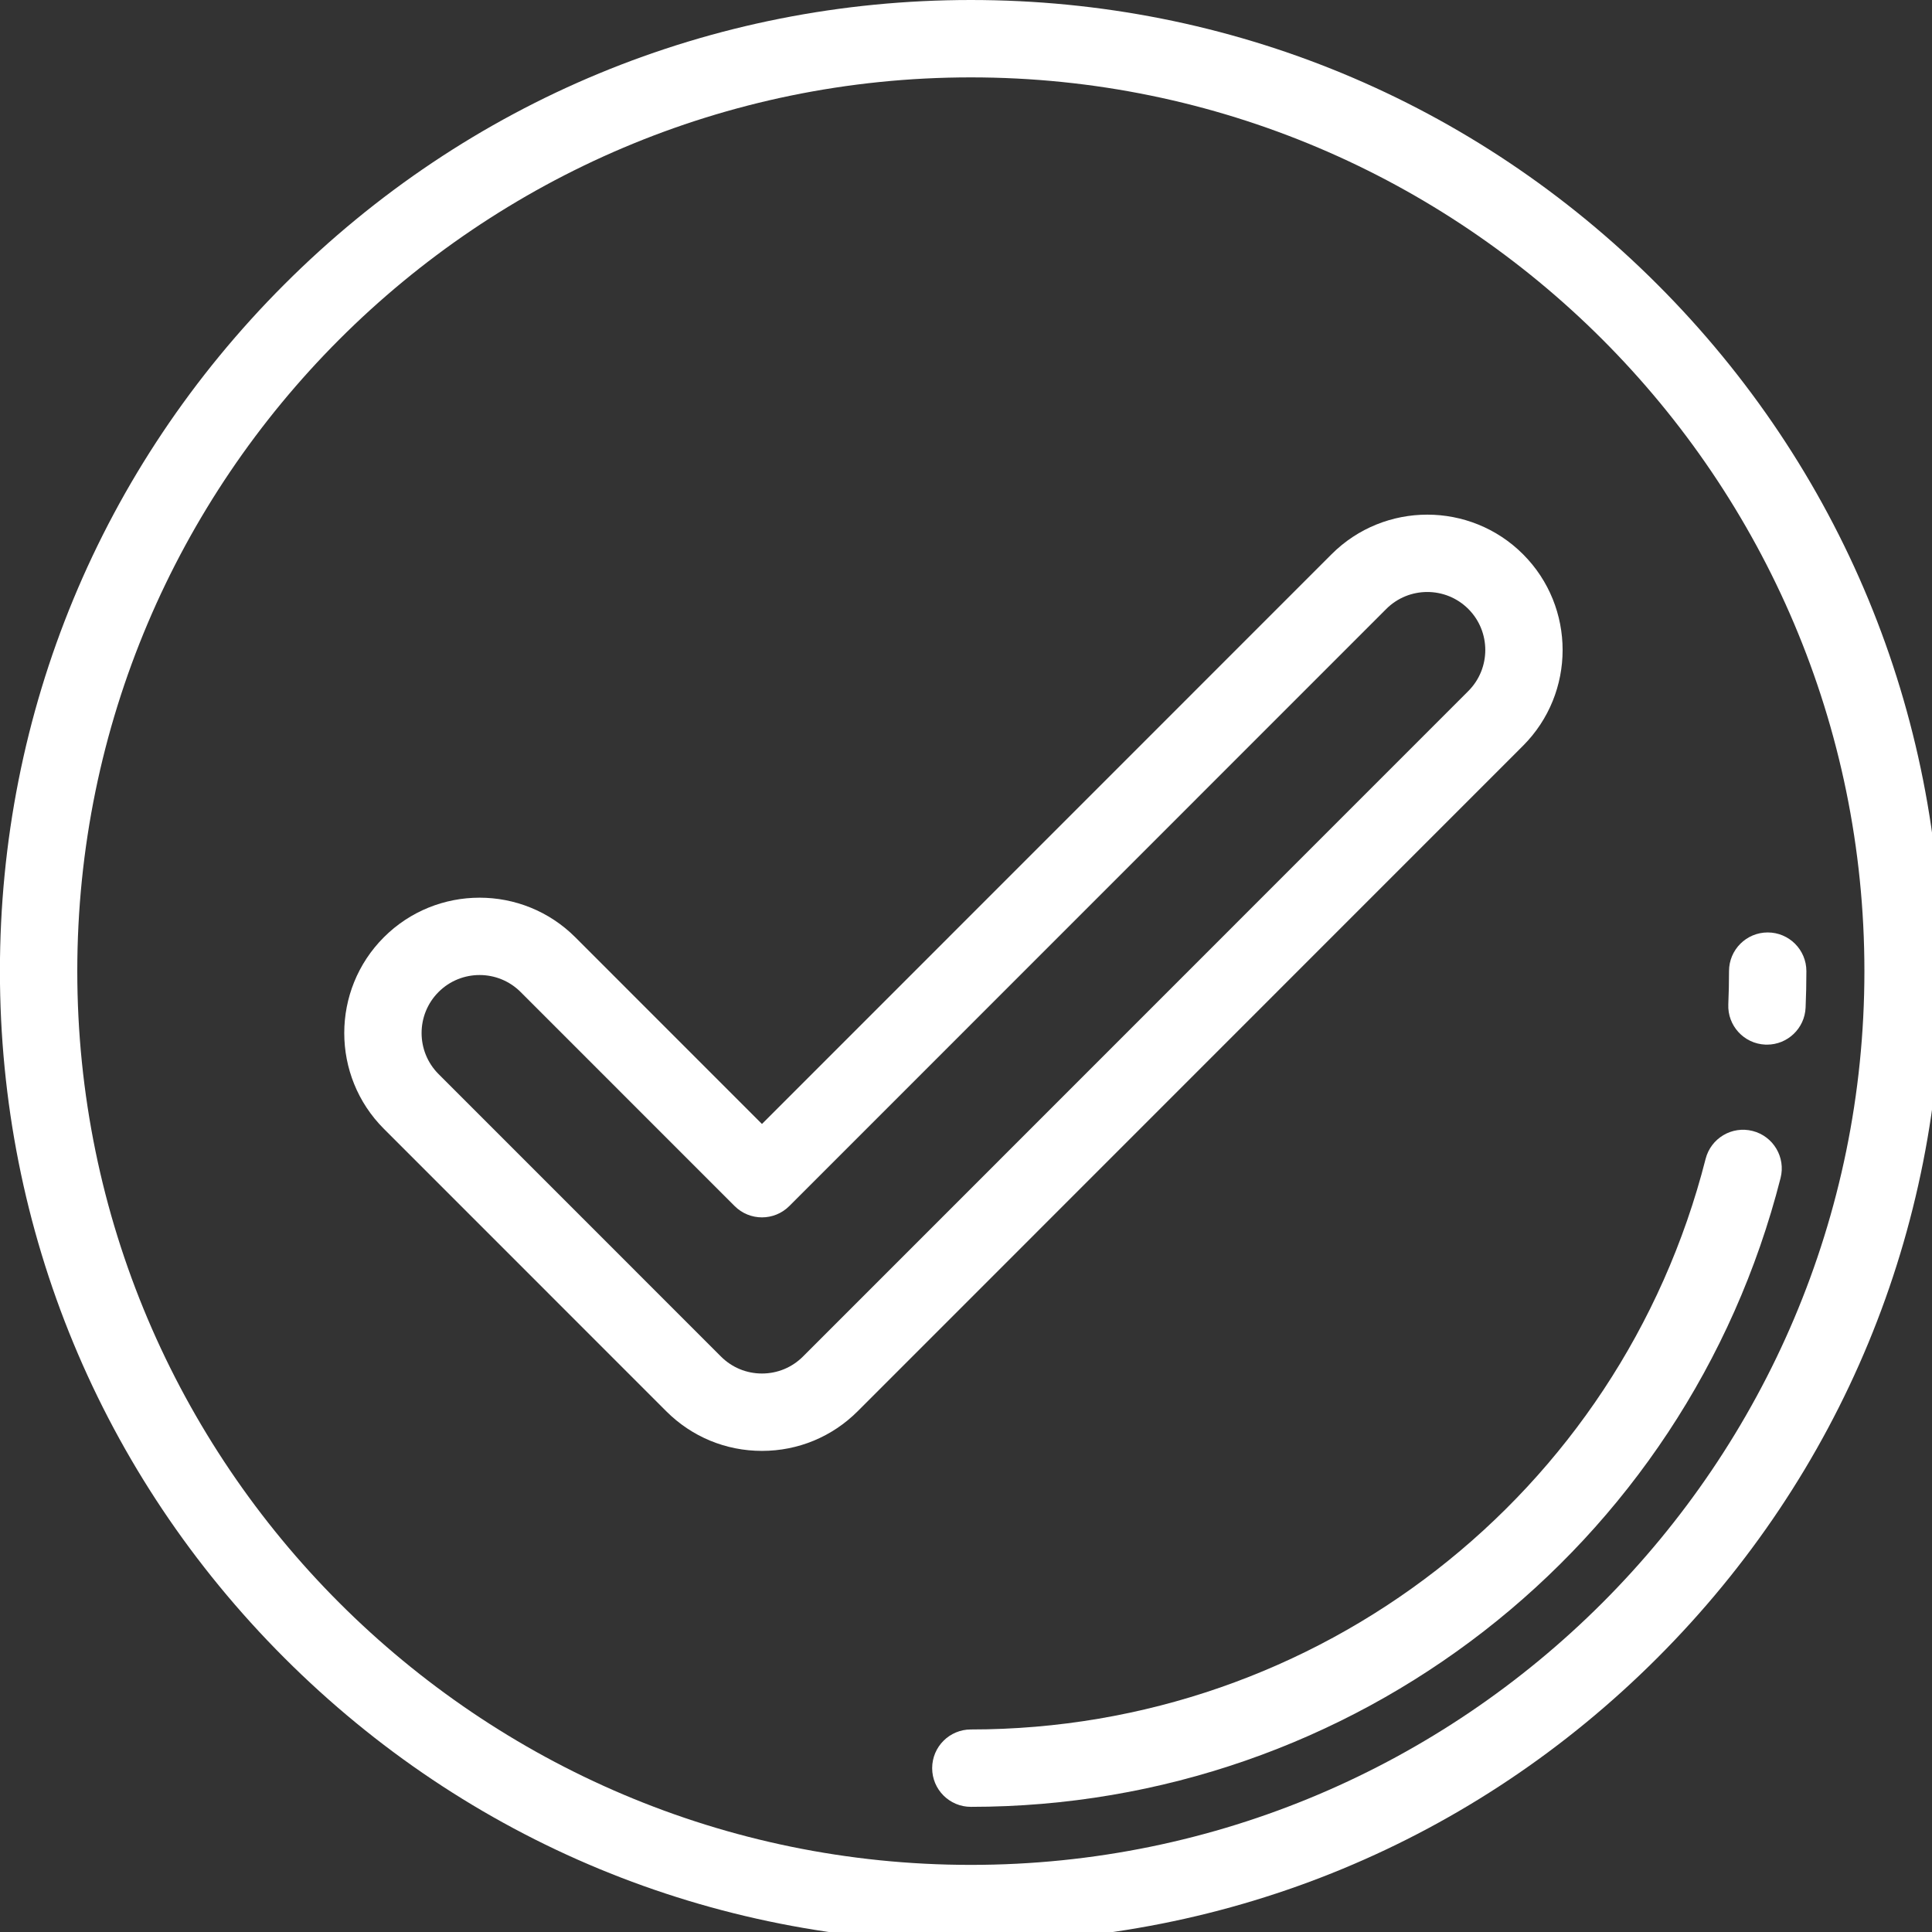
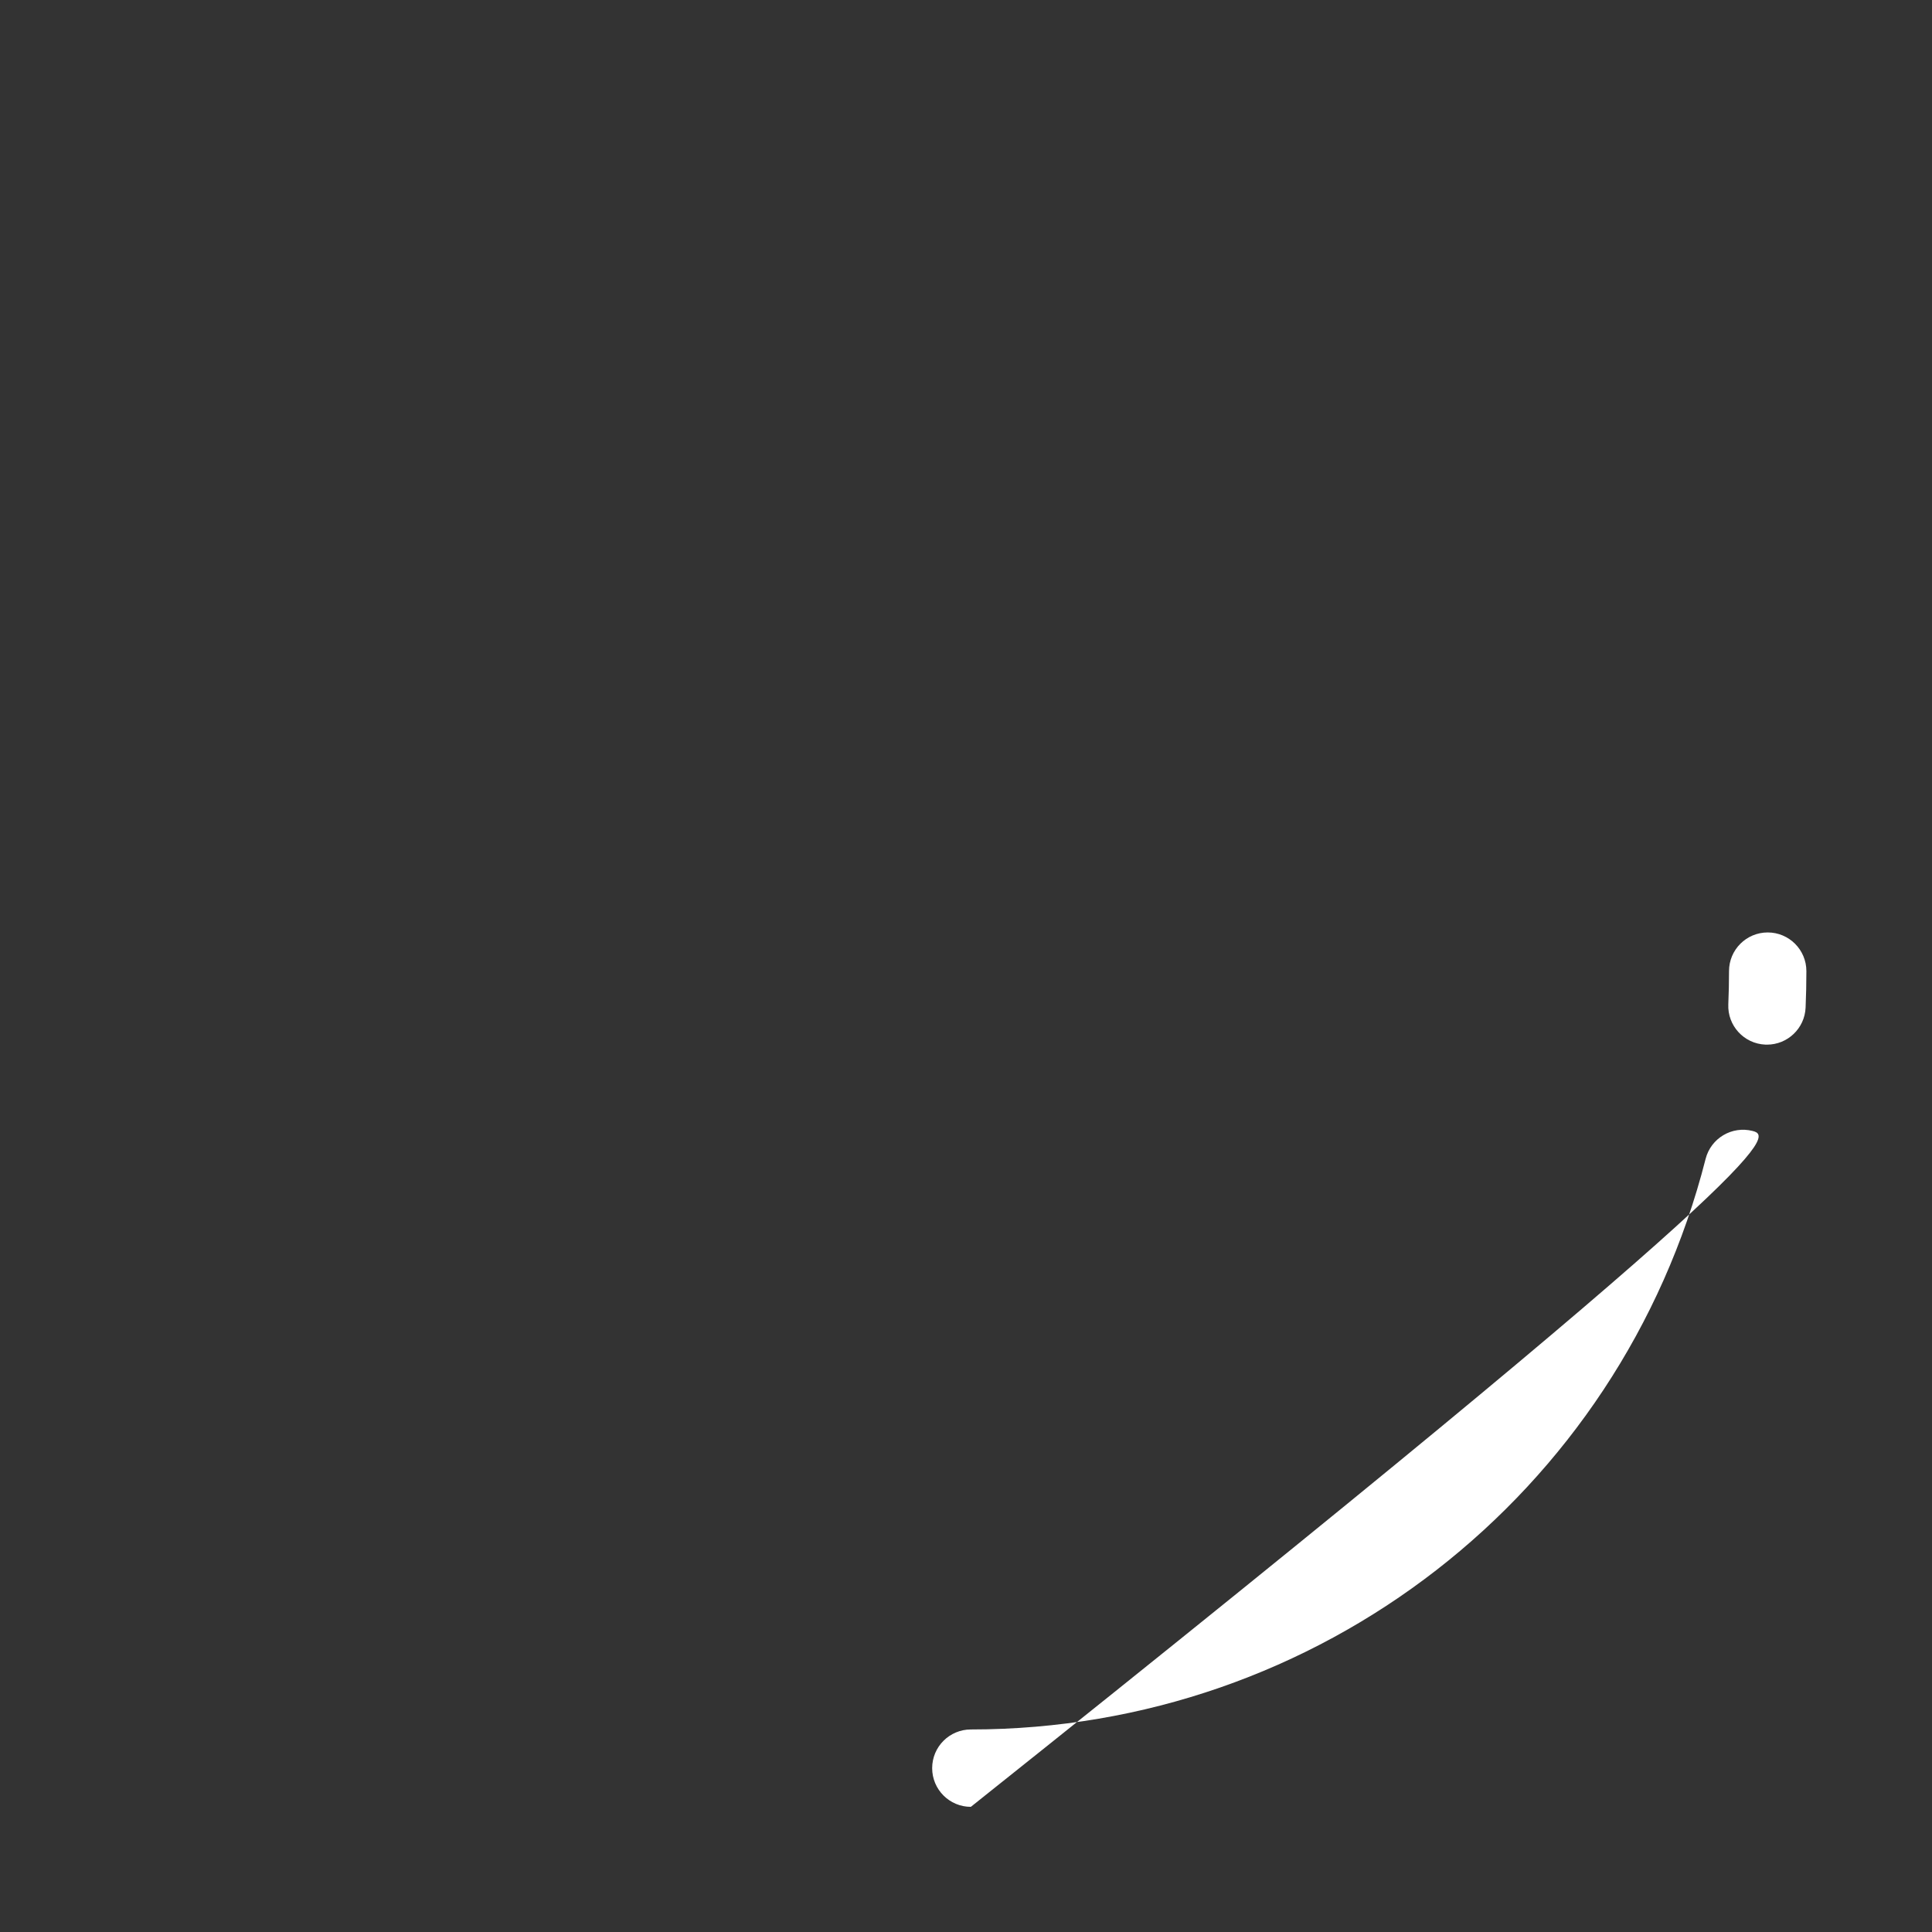
<svg xmlns="http://www.w3.org/2000/svg" width="100%" height="100%" viewBox="0 0 50 50" version="1.1" xml:space="preserve" style="fill-rule:evenodd;clip-rule:evenodd;stroke-linejoin:round;stroke-miterlimit:1.414;">
  <rect x="0" y="0" width="50" height="50" fill="#333333" stroke="none" />
  <g id="Artboard2" transform="matrix(2.583,0,0,2.805,-32.243,0)">
    <g transform="matrix(0.038,0,0,0.035,12.482,0)">
-       <path d="M437.019,74.98C388.667,26.628 324.381,0 256,0C187.619,0 123.333,26.628 74.982,74.98C26.628,123.333 0,187.62 0,256C0,324.38 26.628,388.667 74.982,437.02C123.333,485.372 187.619,512 256,512C324.381,512 388.667,485.372 437.019,437.02C485.372,388.667 512,324.38 512,256C512,187.62 485.372,123.333 437.019,74.98ZM256,491.602C126.089,491.602 20.398,385.912 20.398,256C20.398,126.088 126.089,20.398 256,20.398C385.911,20.398 491.602,126.089 491.602,256C491.602,385.911 385.911,491.602 256,491.602Z" style="fill:white;fill-rule:nonzero;" />
-     </g>
+       </g>
    <g transform="matrix(0.038,0,0,0.035,12.482,0)">
-       <path d="M401.592,146.105C387.674,132.187 365.027,132.187 351.109,146.105L200.924,296.289L151.711,247.078C137.793,233.16 115.146,233.16 101.228,247.078C87.31,260.996 87.31,283.643 101.228,297.562L175.683,372.016C182.426,378.758 191.39,382.47 200.924,382.47C210.458,382.47 219.422,378.757 226.166,372.015L401.592,196.589C415.509,182.67 415.509,160.022 401.592,146.105ZM387.168,182.164L211.743,357.59C208.853,360.479 205.011,362.072 200.925,362.072C196.839,362.072 192.997,360.48 190.108,357.59L115.654,283.136C109.688,277.17 109.688,267.465 115.653,261.5C118.635,258.518 122.553,257.027 126.471,257.027C130.388,257.027 134.307,258.519 137.288,261.501L193.712,317.925C197.697,321.908 204.153,321.908 208.137,317.925L365.532,160.528C371.498,154.563 381.204,154.563 387.169,160.528C393.133,166.493 393.133,176.198 387.168,182.164Z" style="fill:white;fill-rule:nonzero;" />
-     </g>
+       </g>
    <g transform="matrix(0.038,0,0,0.035,12.482,0)">
-       <path d="M462.131,298.133C456.667,296.741 451.12,300.04 449.731,305.499C427.176,394.055 347.512,455.904 256,455.904C250.368,455.904 245.801,460.47 245.801,466.103C245.801,471.736 250.368,476.302 256,476.302C356.847,476.302 444.64,408.136 469.498,310.533C470.888,305.076 467.591,299.523 462.131,298.133Z" style="fill:white;fill-rule:nonzero;" />
+       <path d="M462.131,298.133C456.667,296.741 451.12,300.04 449.731,305.499C427.176,394.055 347.512,455.904 256,455.904C250.368,455.904 245.801,460.47 245.801,466.103C245.801,471.736 250.368,476.302 256,476.302C470.888,305.076 467.591,299.523 462.131,298.133Z" style="fill:white;fill-rule:nonzero;" />
    </g>
    <g transform="matrix(0.038,0,0,0.035,12.482,0)">
      <path d="M466.104,245.802C460.472,245.802 455.905,250.368 455.905,256.001C455.905,258.917 455.842,261.856 455.717,264.74C455.473,270.367 459.838,275.127 465.466,275.37C465.616,275.376 465.765,275.379 465.914,275.379C471.344,275.379 475.859,271.097 476.096,265.62C476.234,262.445 476.303,259.209 476.303,256.001C476.303,250.368 471.736,245.802 466.104,245.802Z" style="fill:white;fill-rule:nonzero;" />
    </g>
  </g>
</svg>